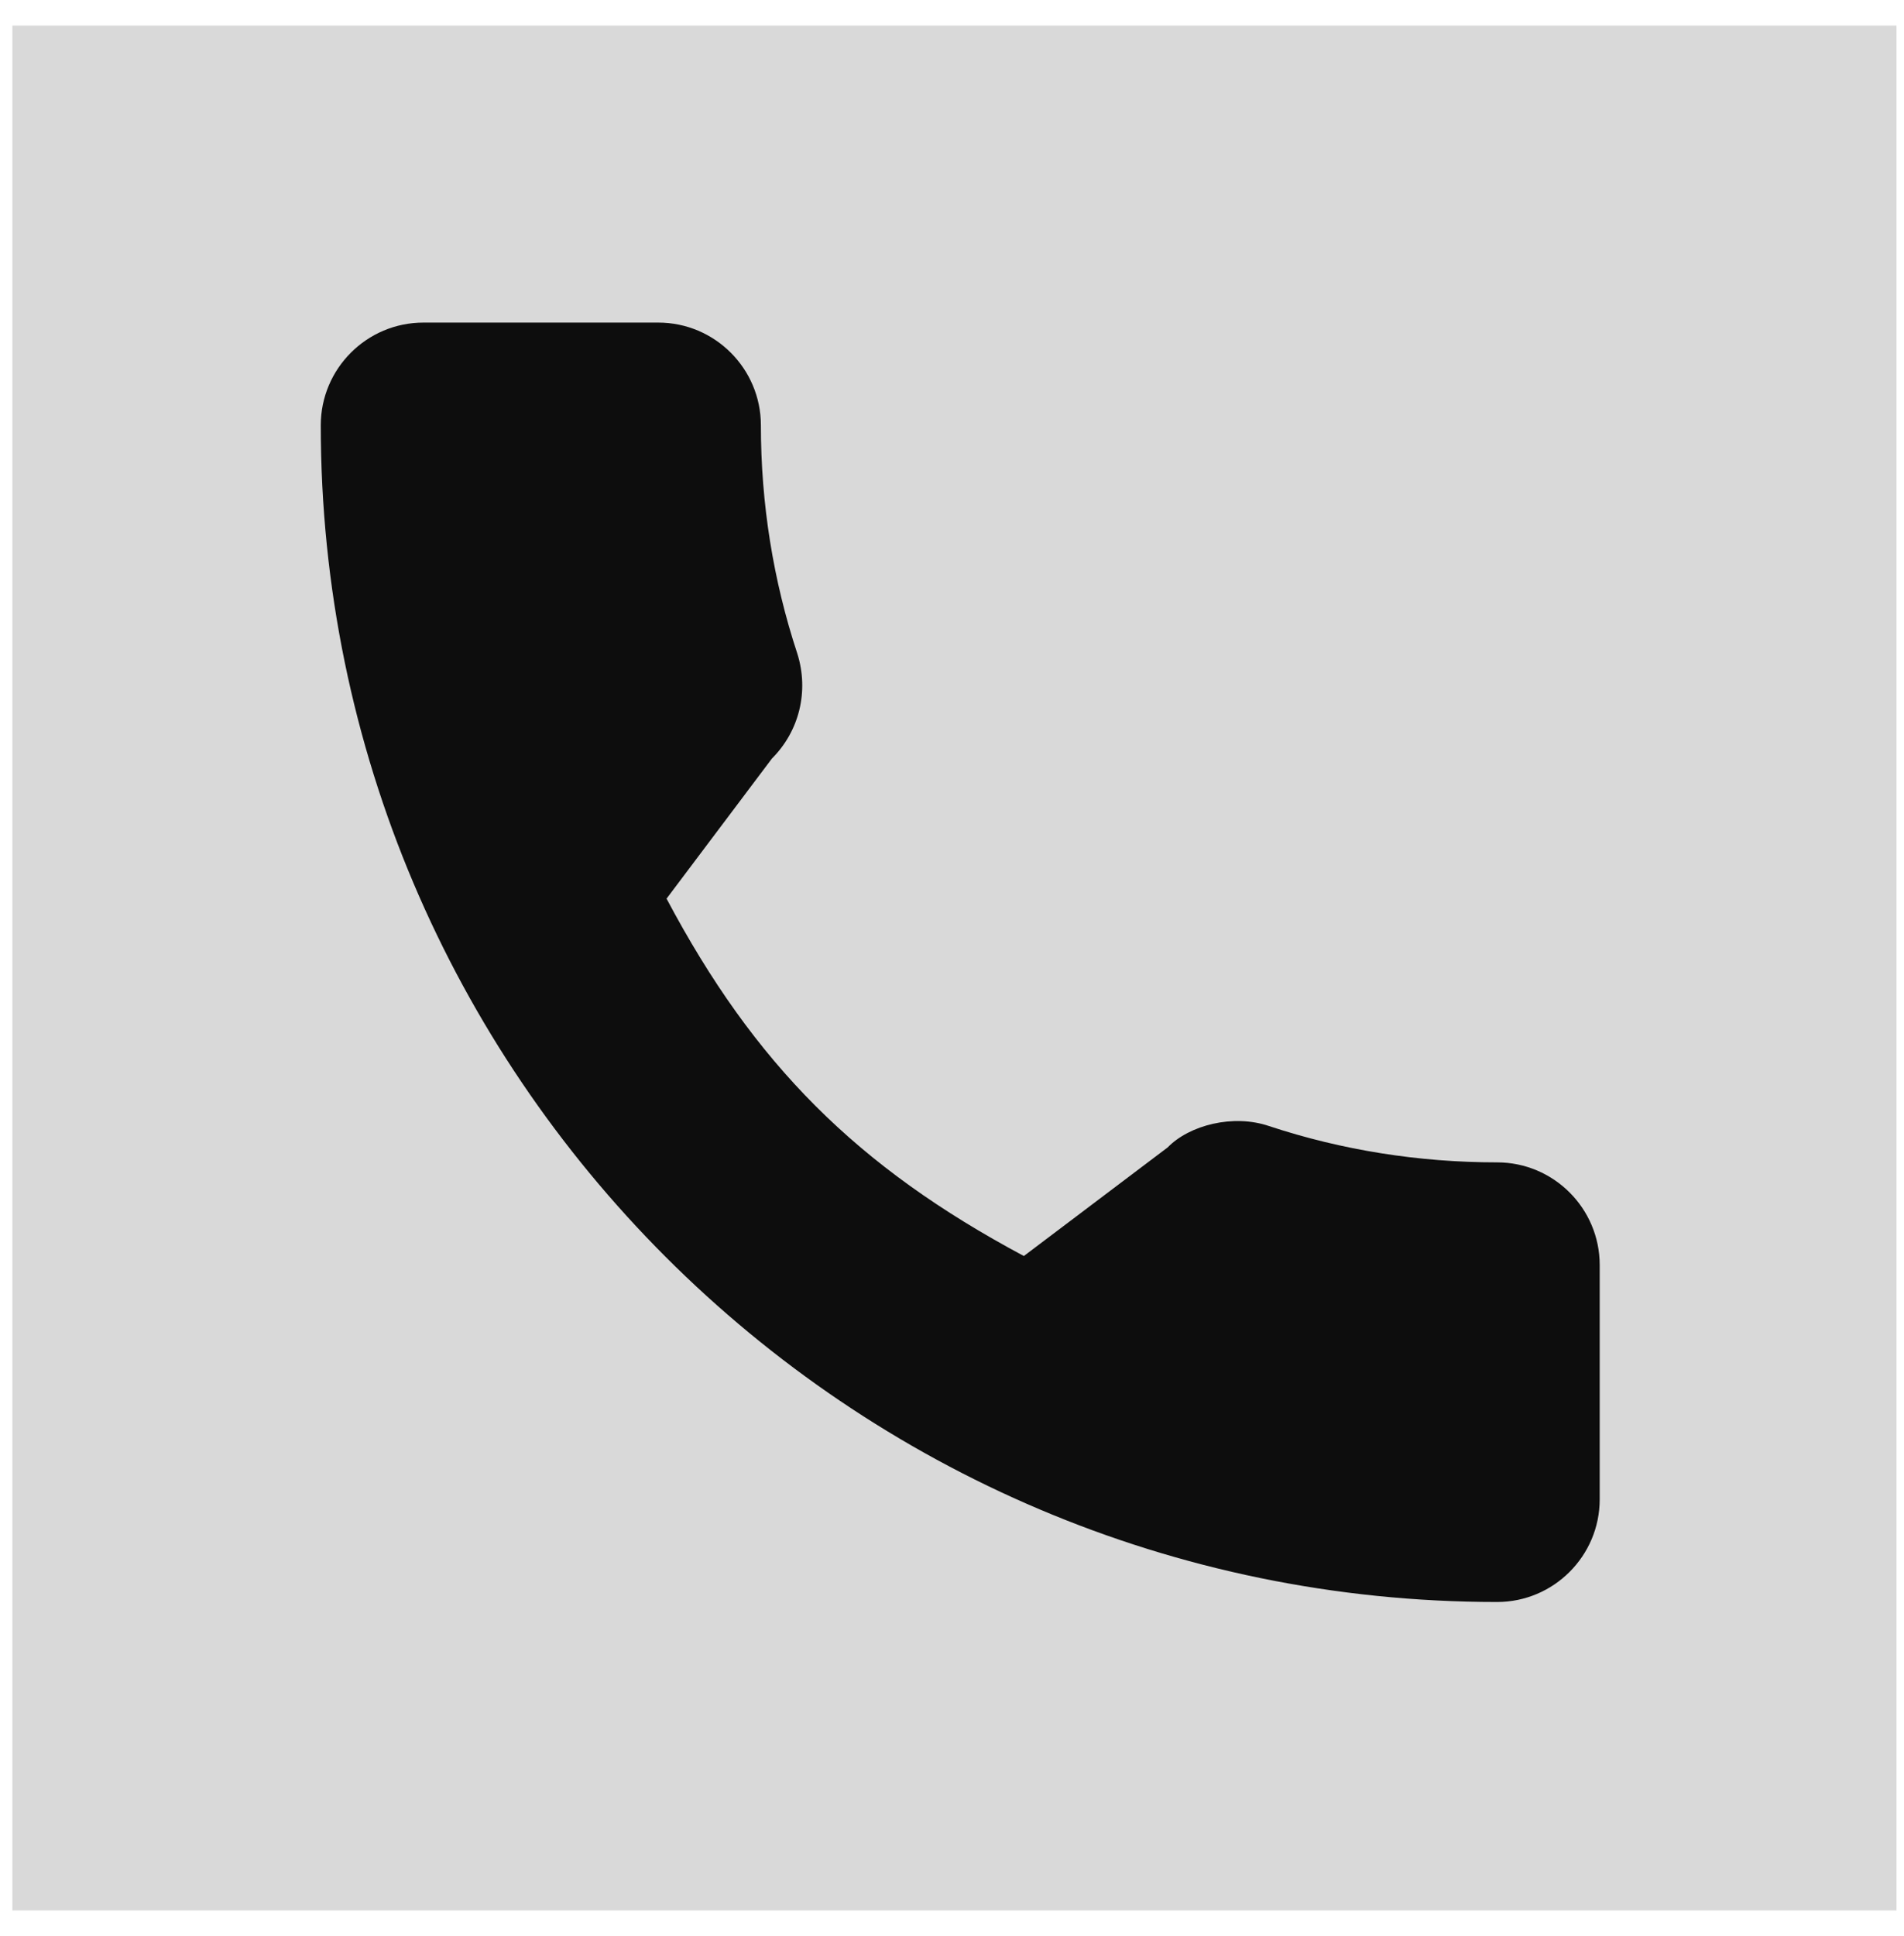
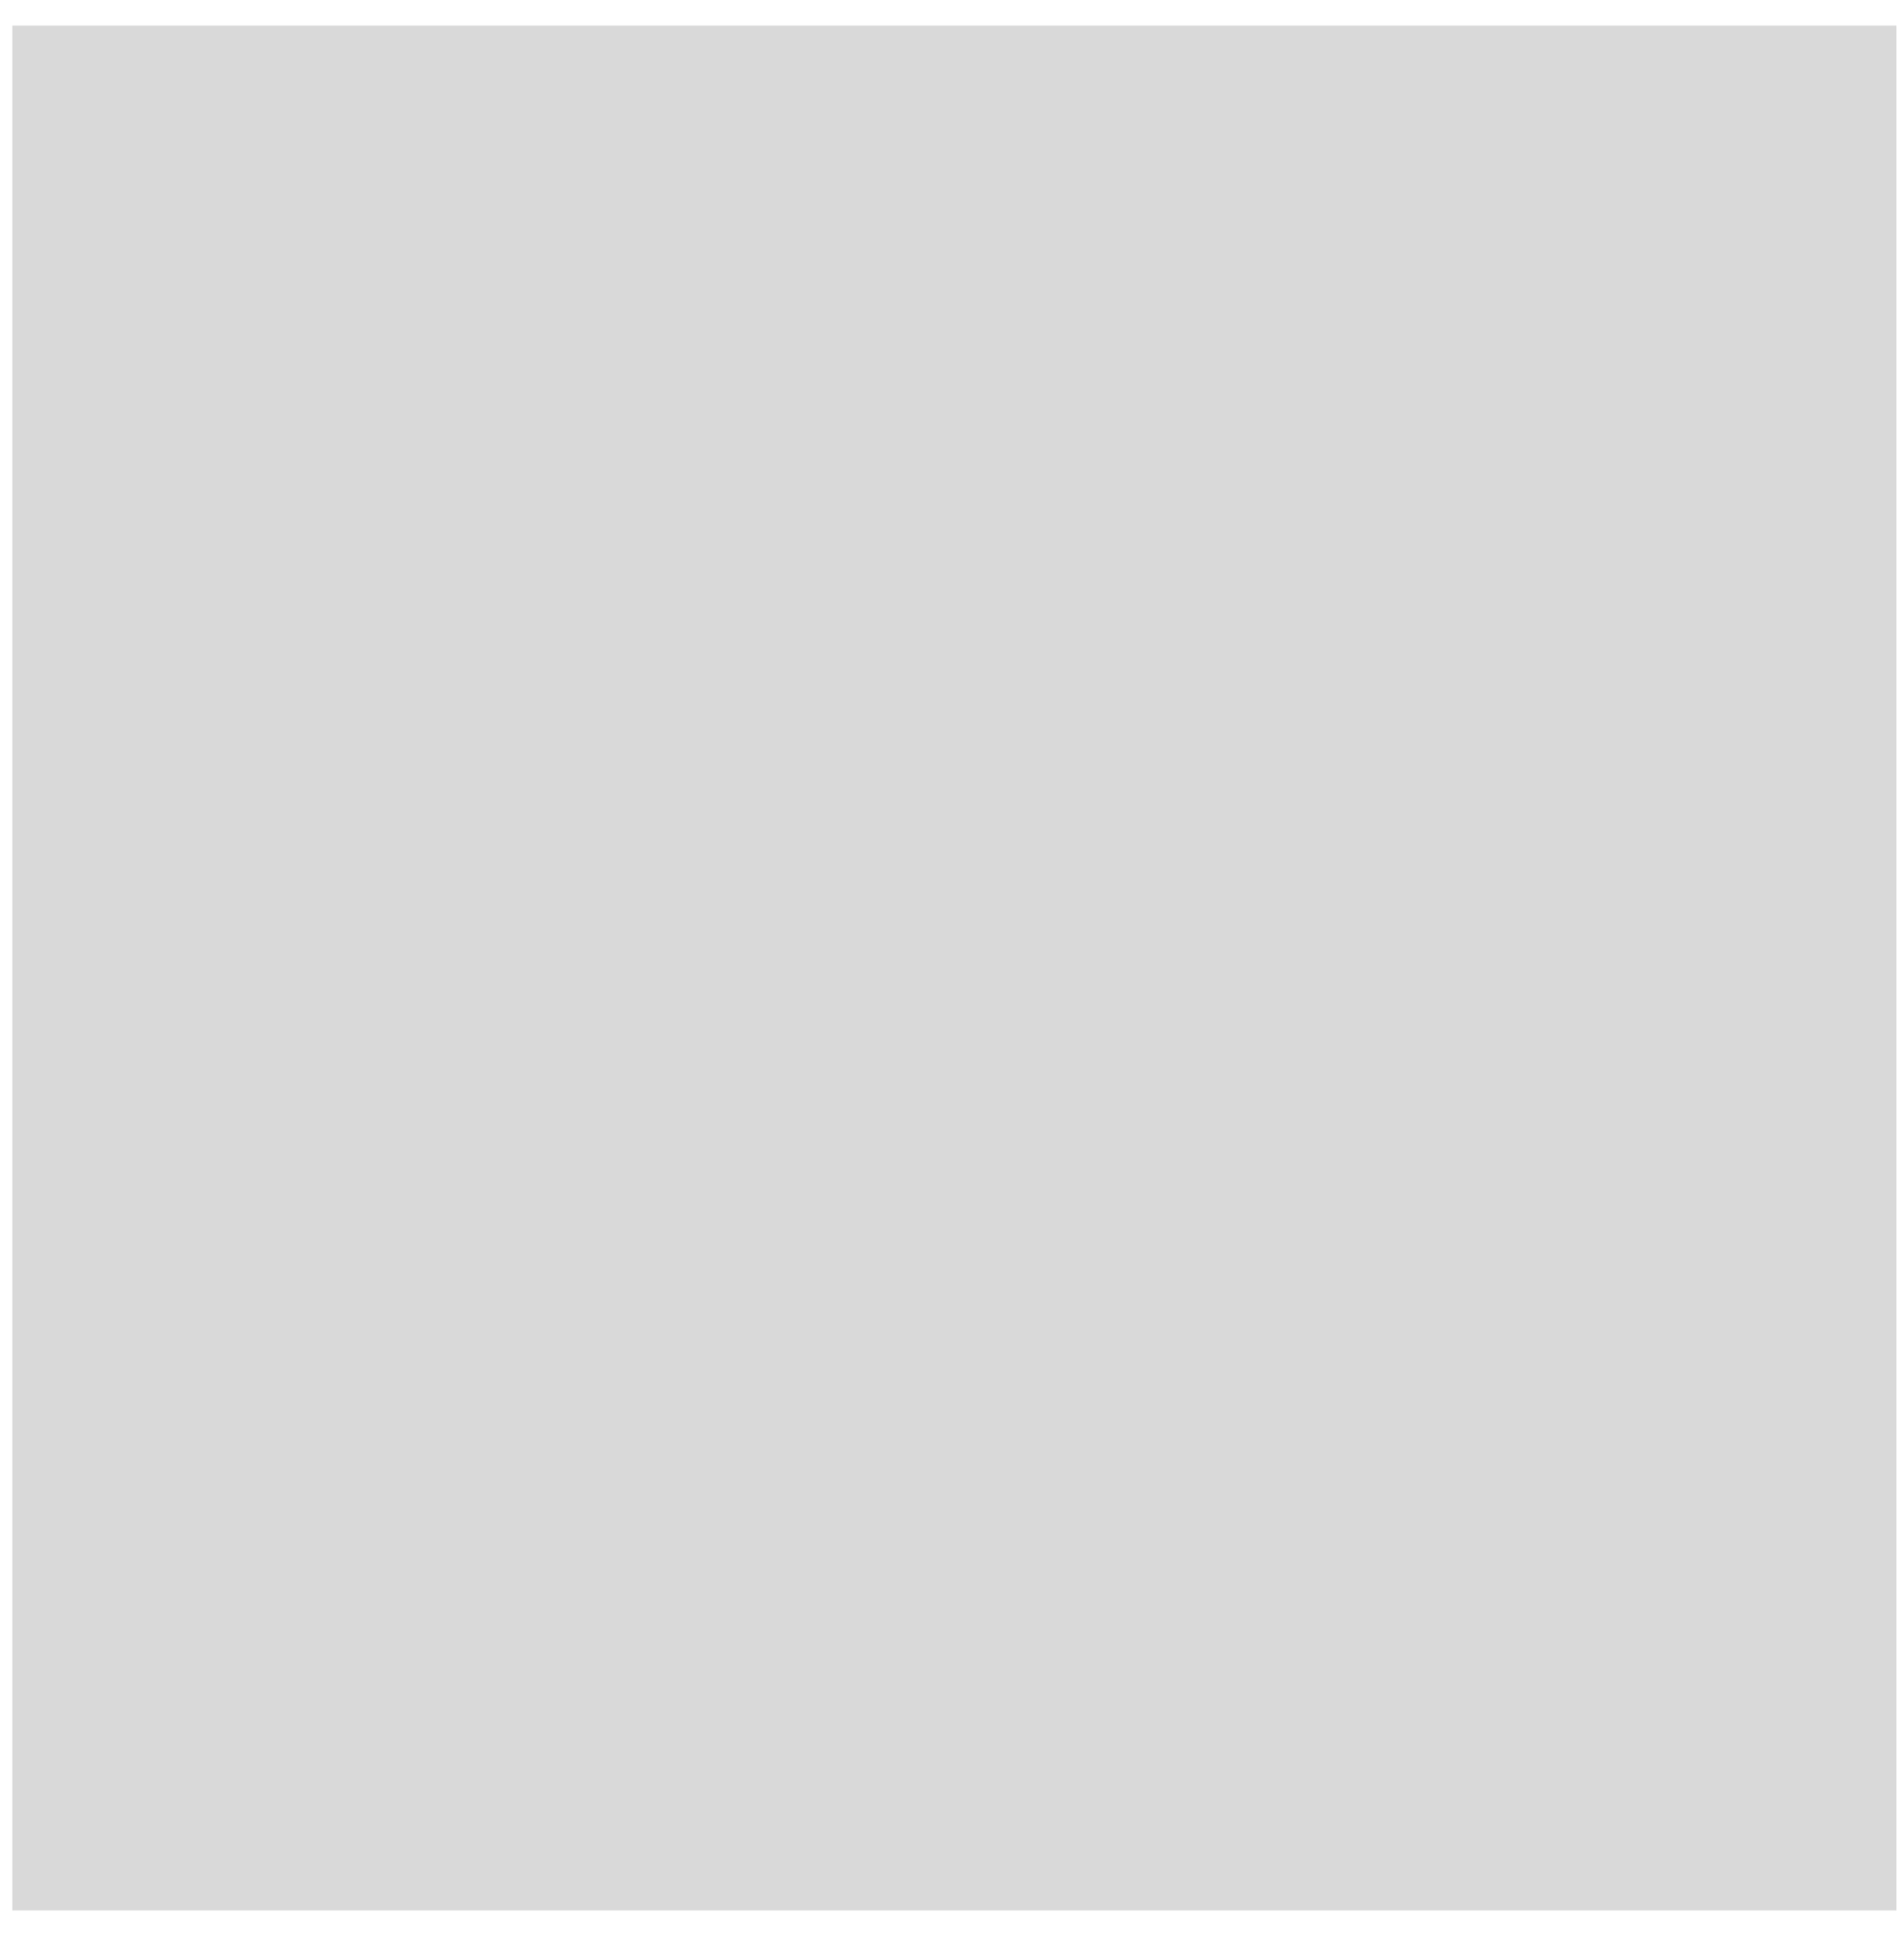
<svg xmlns="http://www.w3.org/2000/svg" width="61" height="62" viewBox="0 0 61 62" fill="none">
  <rect x="0.397" y="0.819" width="60.363" height="60.363" fill="#D9D9D9" />
  <g clip-path="url(#clip0_1304_333)">
-     <path d="M47.963 37.225C45.454 37.225 42.991 36.833 40.657 36.062C39.514 35.672 38.108 36.029 37.409 36.746L32.802 40.224C27.459 37.372 24.168 34.082 21.355 28.779L24.731 24.292C25.608 23.416 25.922 22.137 25.546 20.937C24.771 18.59 24.377 16.128 24.377 13.619C24.377 11.806 22.902 10.331 21.09 10.331H13.565C11.752 10.331 10.277 11.806 10.277 13.619C10.277 34.399 27.183 51.304 47.963 51.304C49.776 51.304 51.251 49.829 51.251 48.017V40.513C51.251 38.7 49.776 37.225 47.963 37.225Z" fill="#0D0D0D" />
-   </g>
+     </g>
  <defs>
    <clipPath id="clip0_1304_333">
-       <rect width="40.973" height="40.973" fill="white" transform="translate(10.275 10.33)" />
-     </clipPath>
+       </clipPath>
  </defs>
</svg>